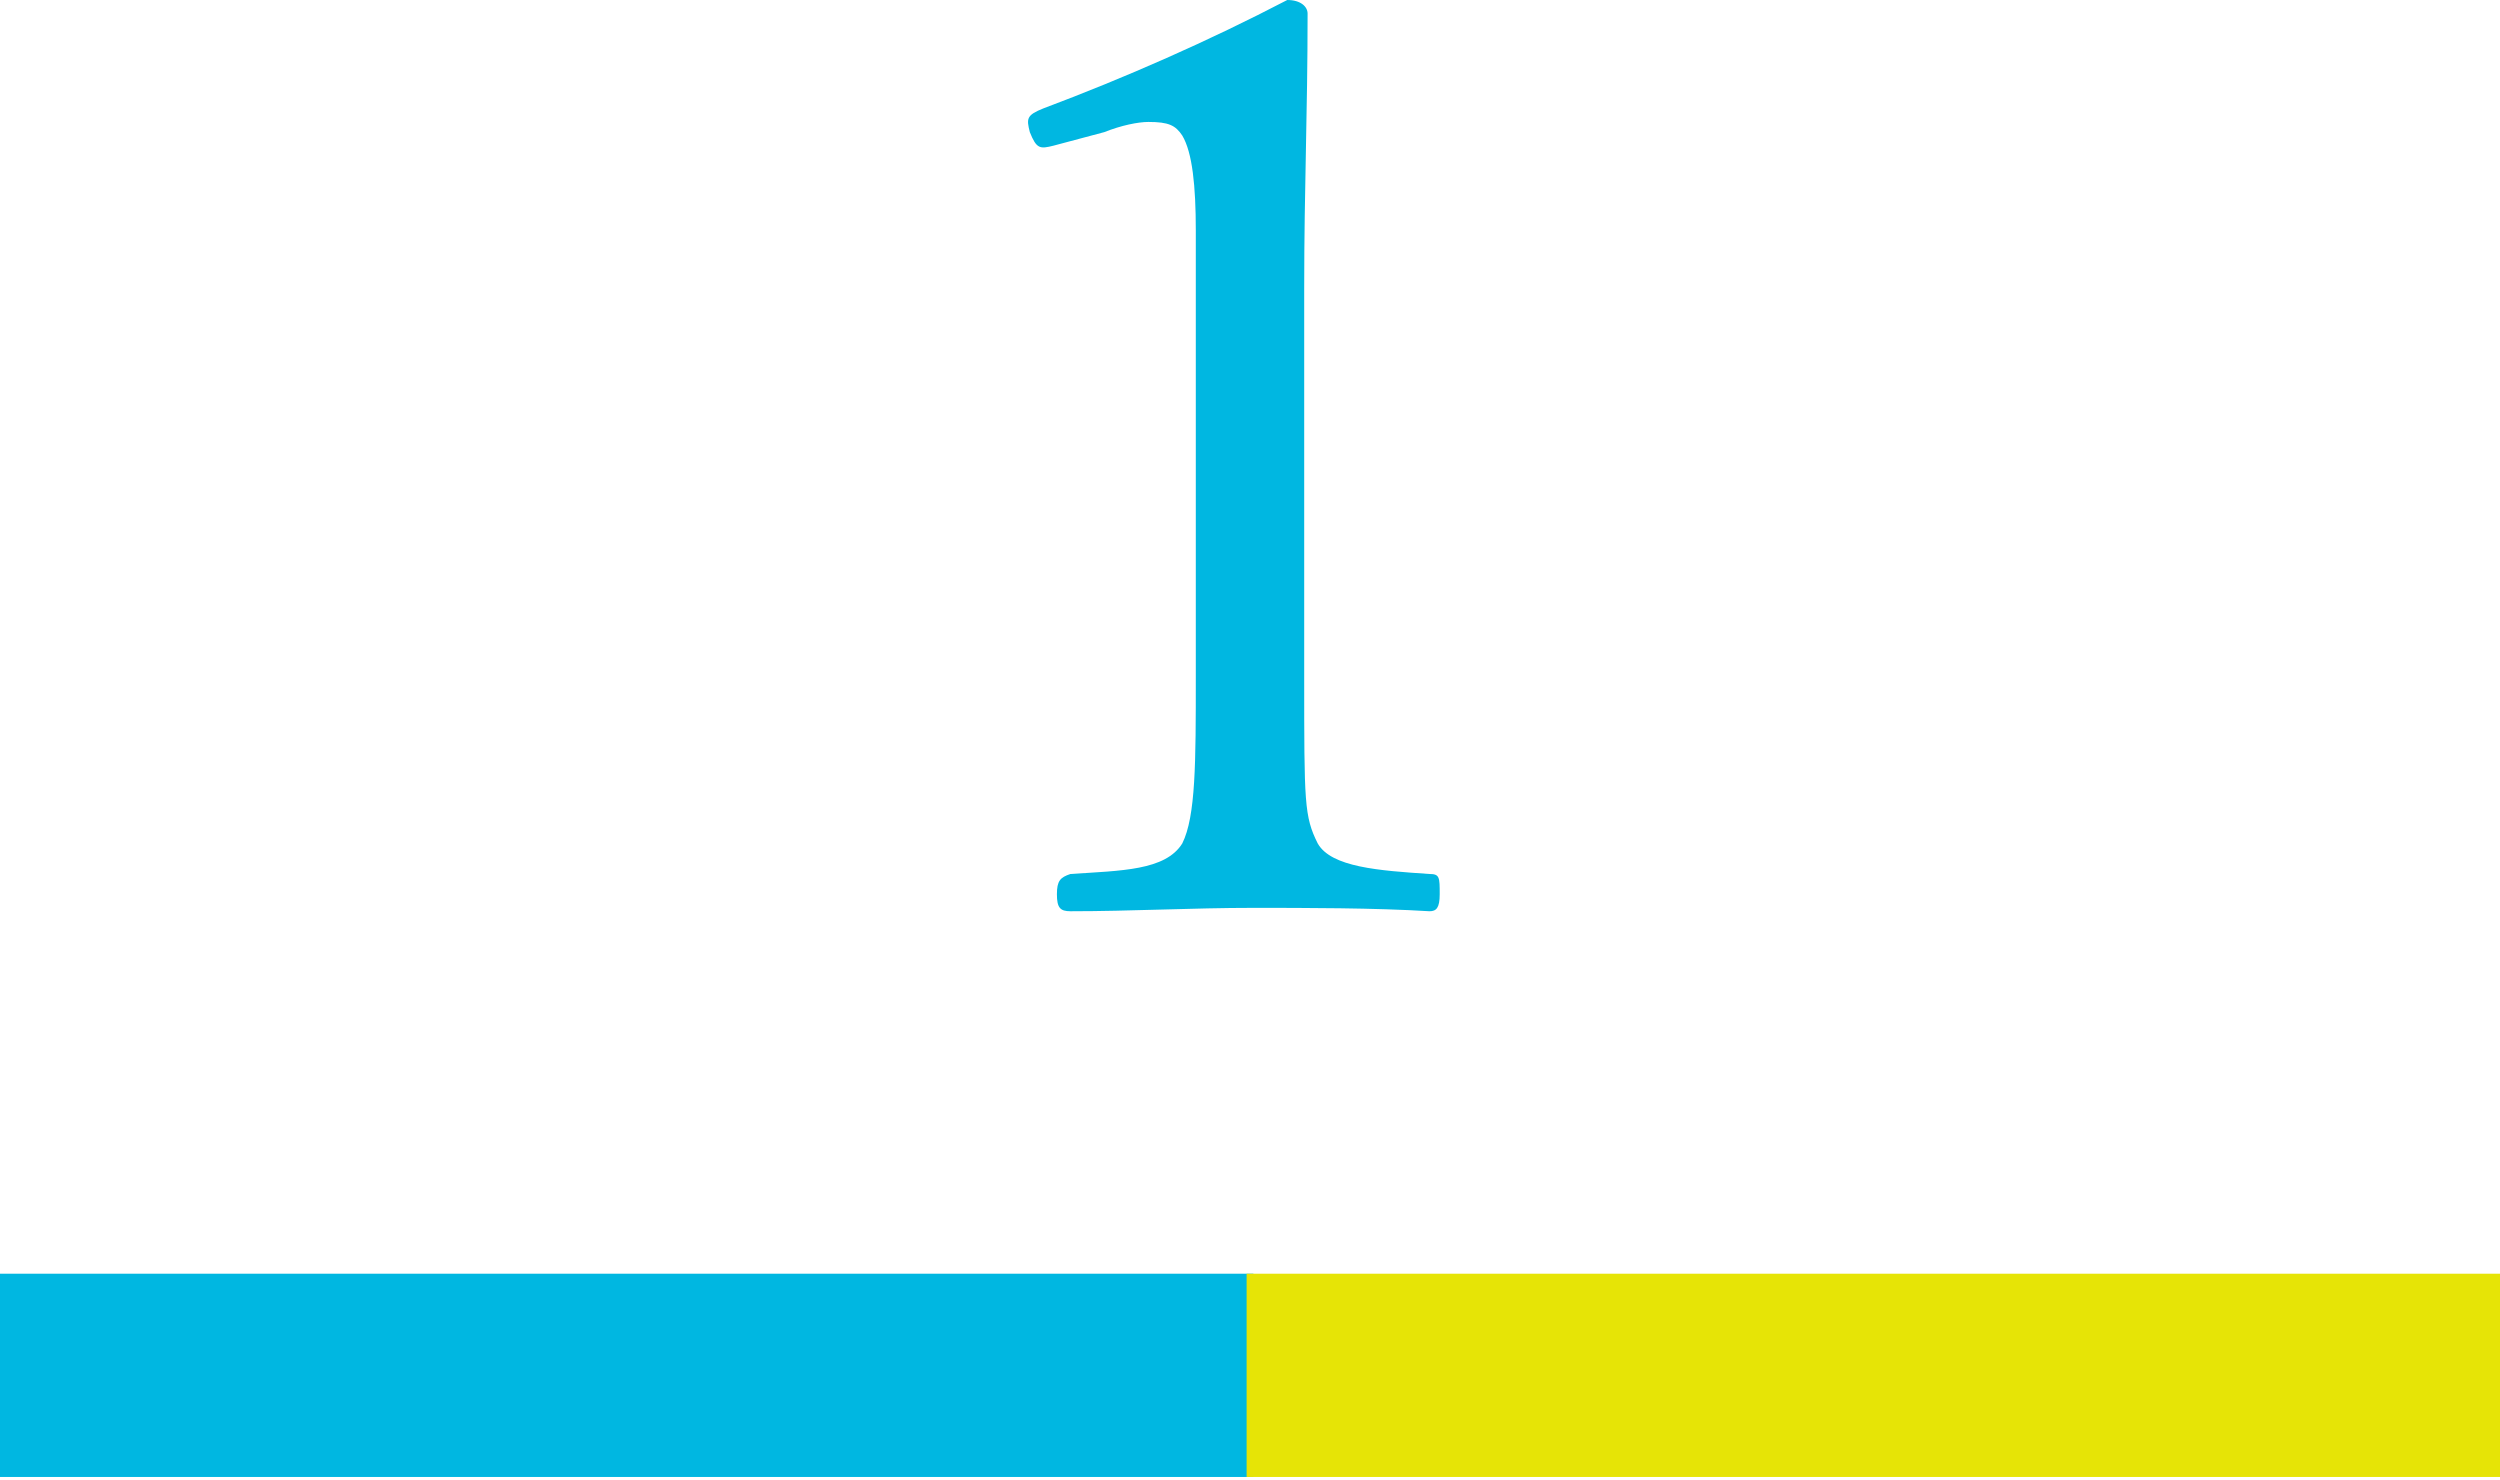
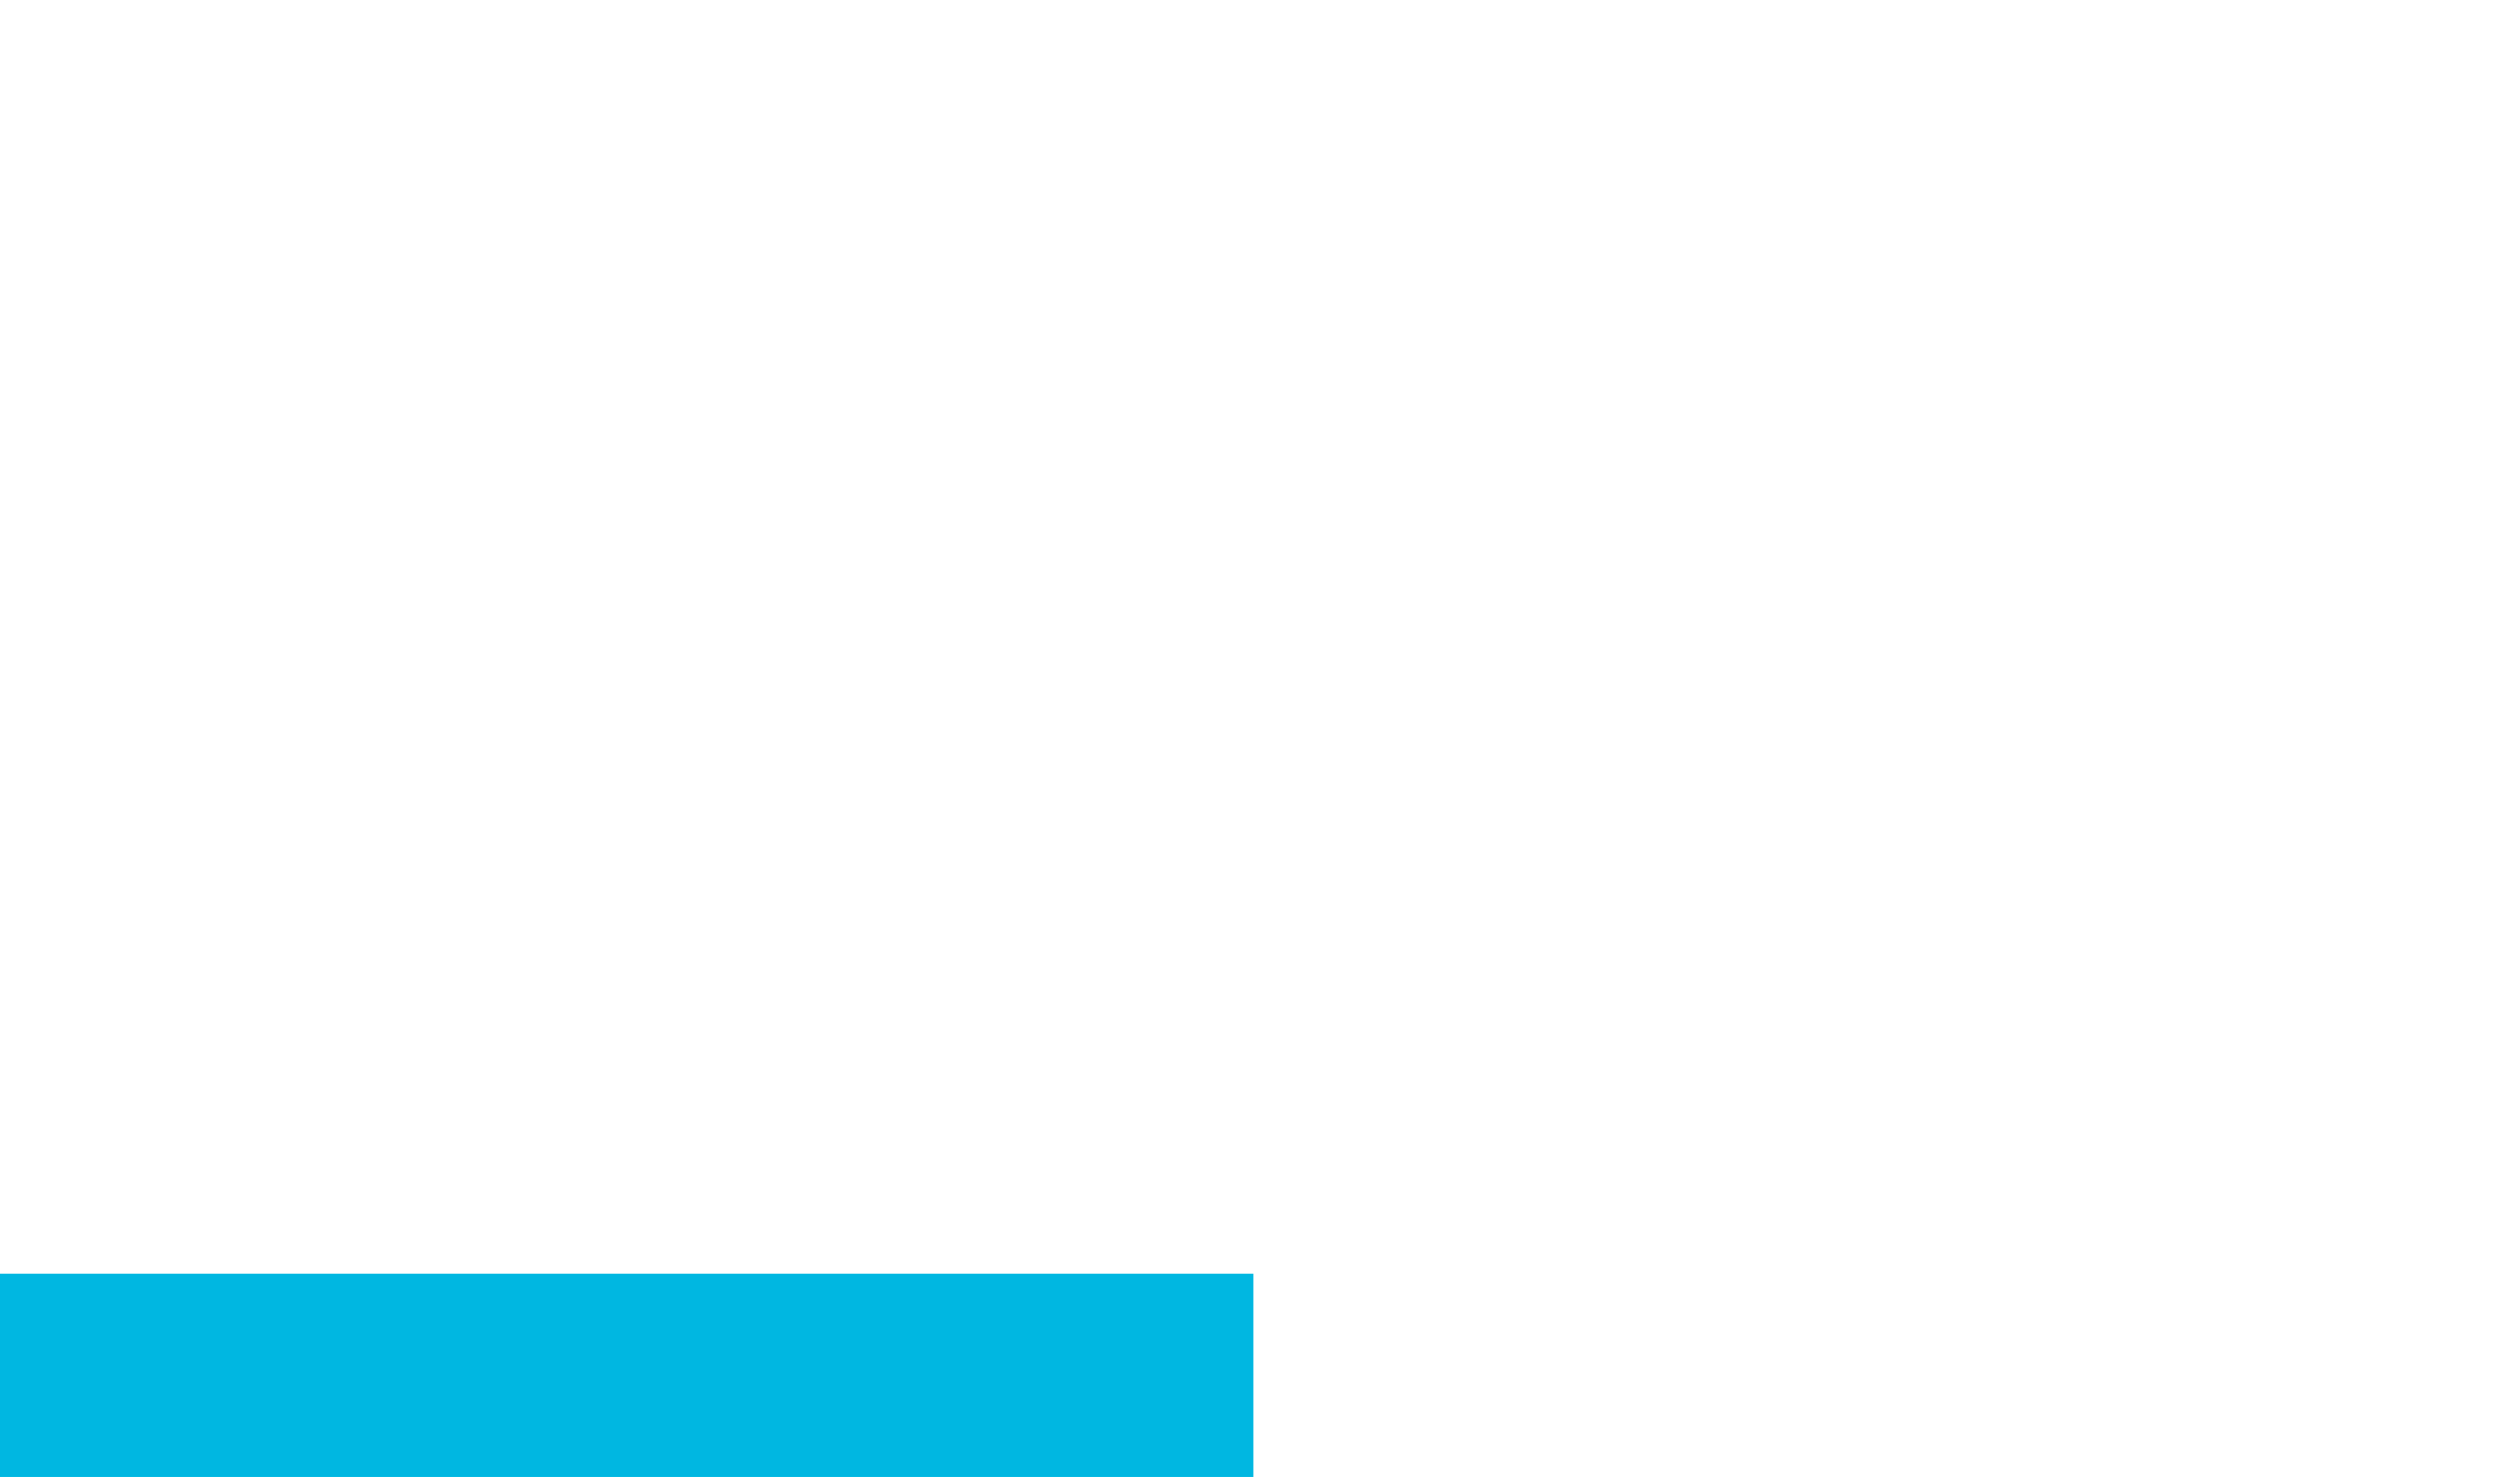
<svg xmlns="http://www.w3.org/2000/svg" version="1.1" id="レイヤー_1" x="0px" y="0px" viewBox="0 0 73.8 43.7" style="enable-background:new 0 0 73.8 43.7;" xml:space="preserve">
  <style type="text/css">
	.st0{fill:#00B7E1;}
	.st1{fill:#E6E406;}
</style>
  <g>
-     <path class="st0" d="M31.1,4.3c-0.4,0.1-0.5,0.1-0.7-0.4c-0.1-0.4-0.1-0.5,0.4-0.7c2.4-0.9,4.9-2,7.2-3.2c0.4,0,0.6,0.2,0.6,0.4   c0,3-0.1,5.1-0.1,8.1V20c0,3.7,0,4.1,0.4,4.9c0.4,0.7,1.8,0.8,3.3,0.9c0.3,0,0.3,0.1,0.3,0.6c0,0.4-0.1,0.5-0.3,0.5   c-1.6-0.1-3.7-0.1-5.2-0.1c-1.8,0-3.6,0.1-5.4,0.1c-0.3,0-0.4-0.1-0.4-0.5c0-0.4,0.1-0.5,0.4-0.6c1.5-0.1,2.8-0.1,3.3-0.9   c0.4-0.8,0.4-2.4,0.4-4.9V6.8c0-1.3-0.1-2.3-0.4-2.8c-0.2-0.3-0.4-0.4-1-0.4c-0.3,0-0.8,0.1-1.3,0.3L31.1,4.3z" />
-   </g>
+     </g>
  <g>
    <rect y="37.6" class="st0" width="37" height="6" />
-     <rect x="36.8" y="37.6" class="st1" width="37" height="6" />
  </g>
</svg>